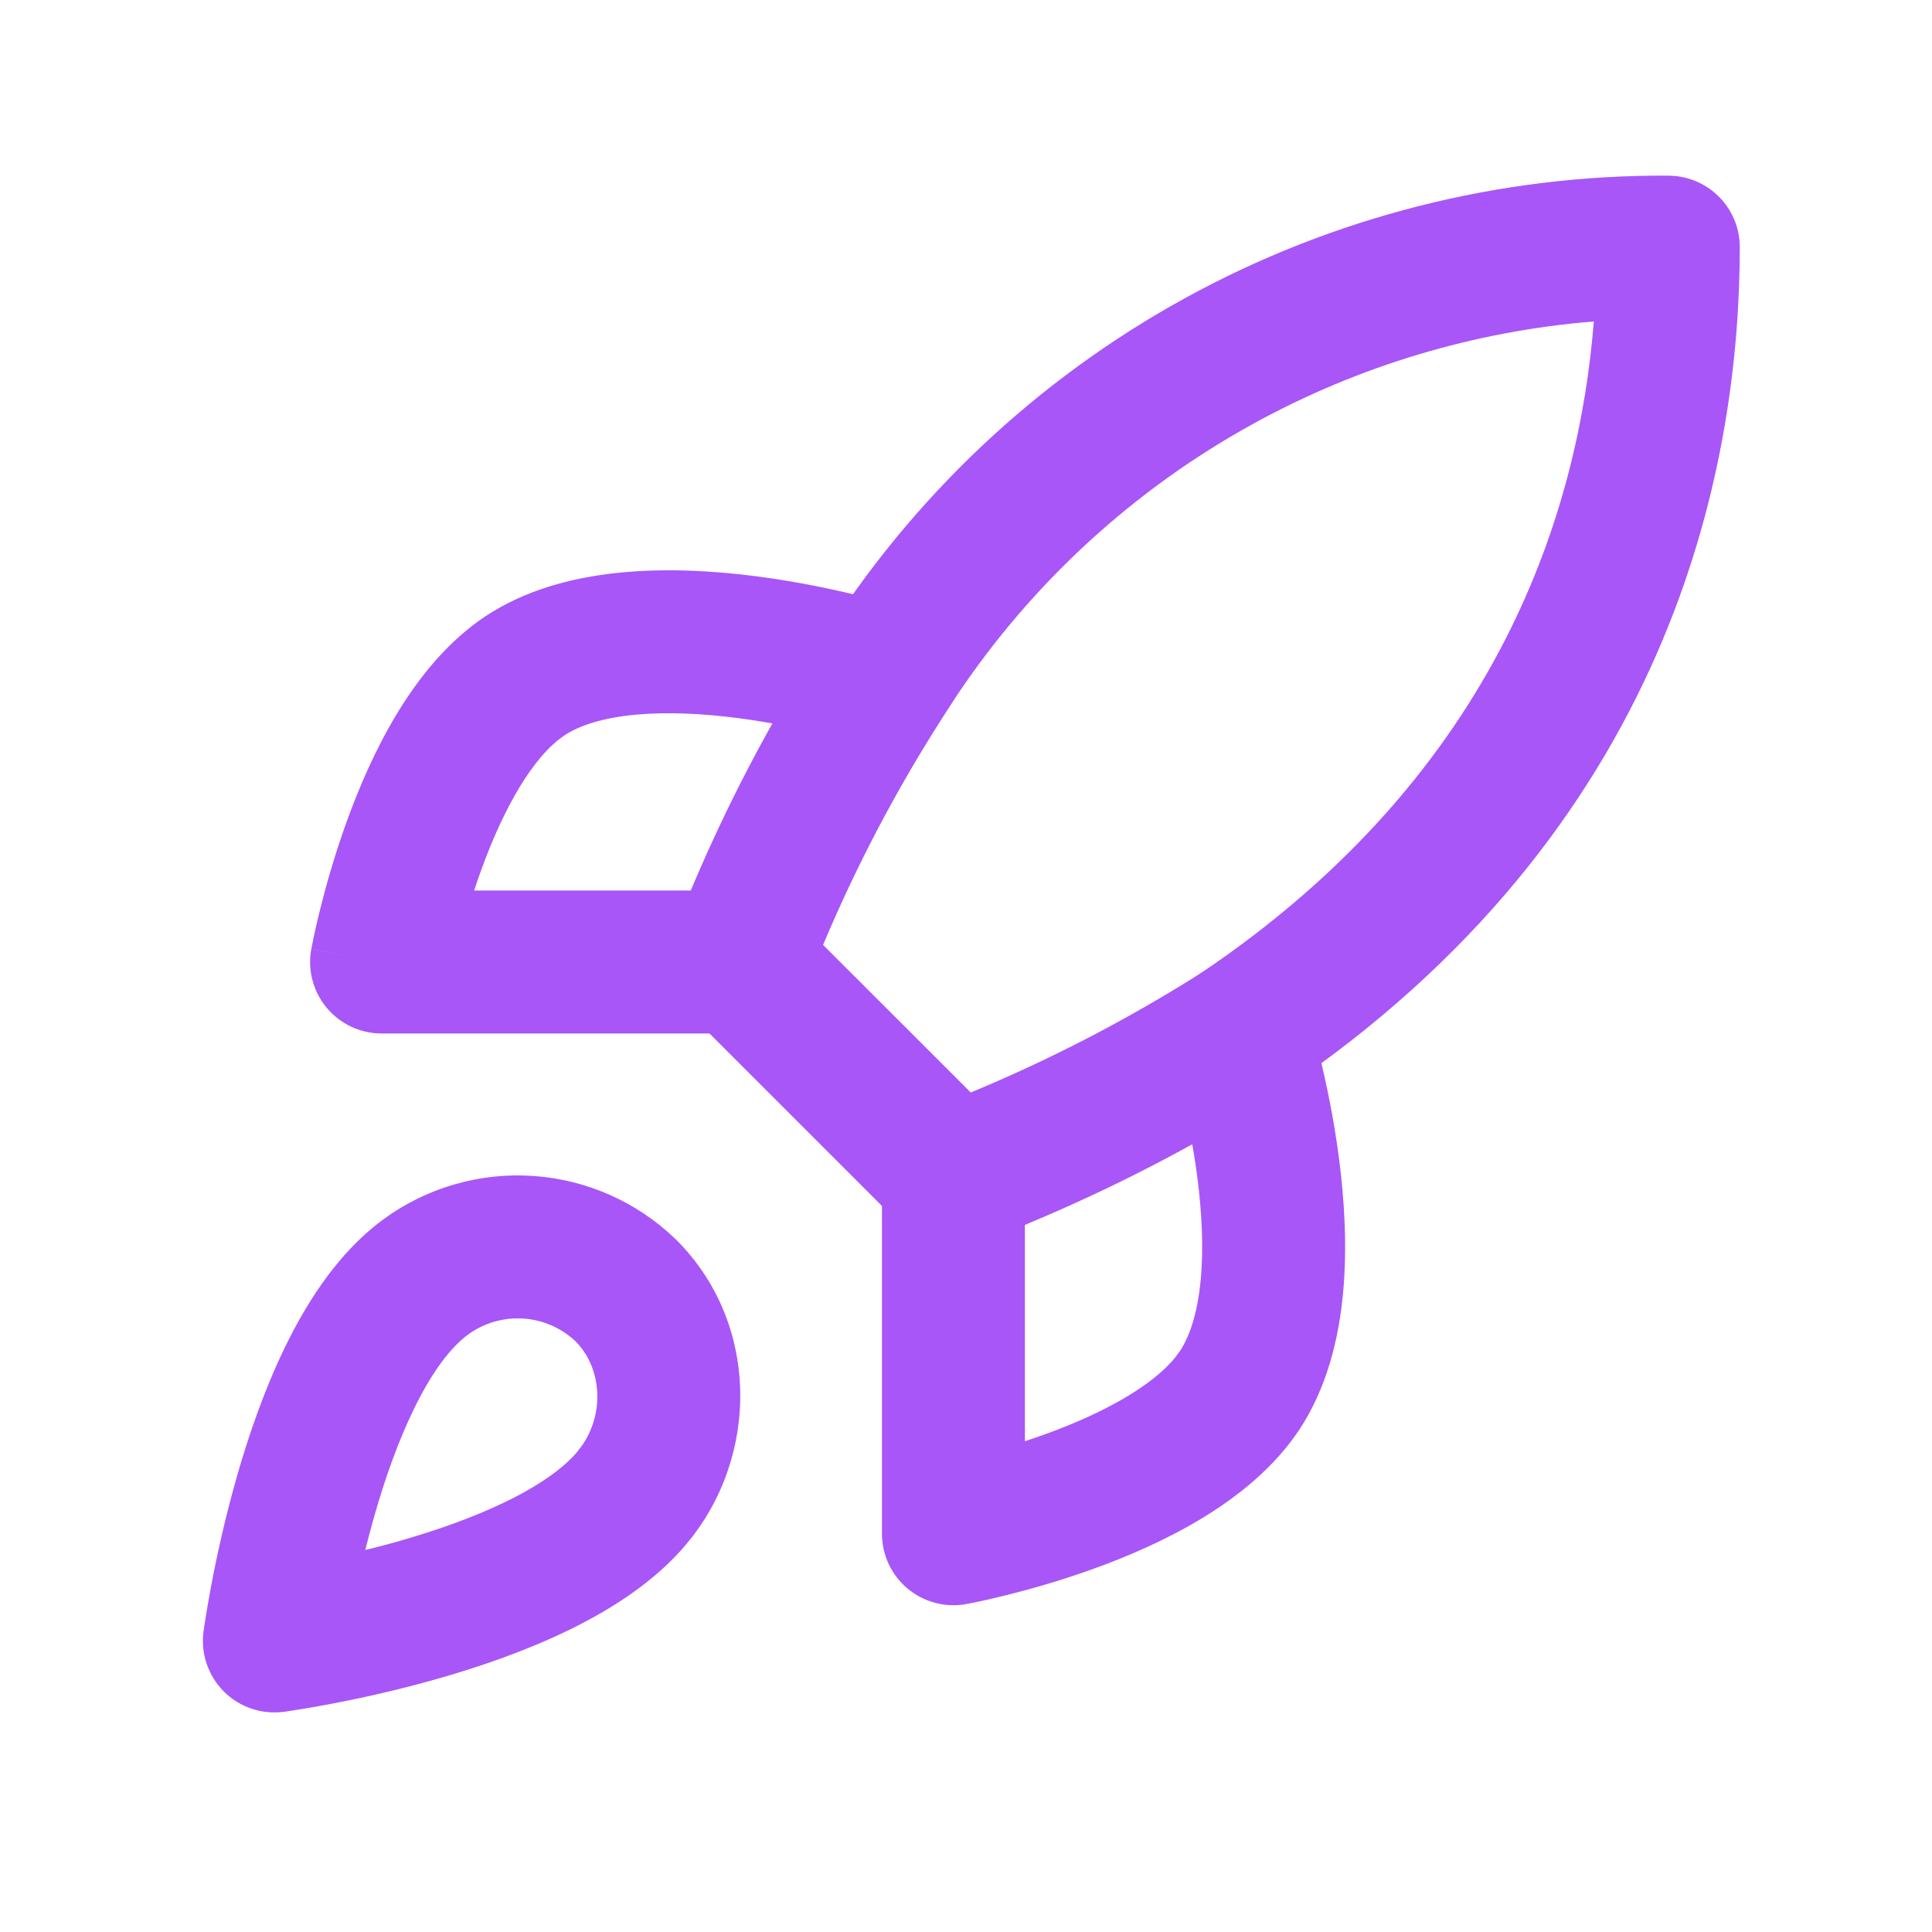
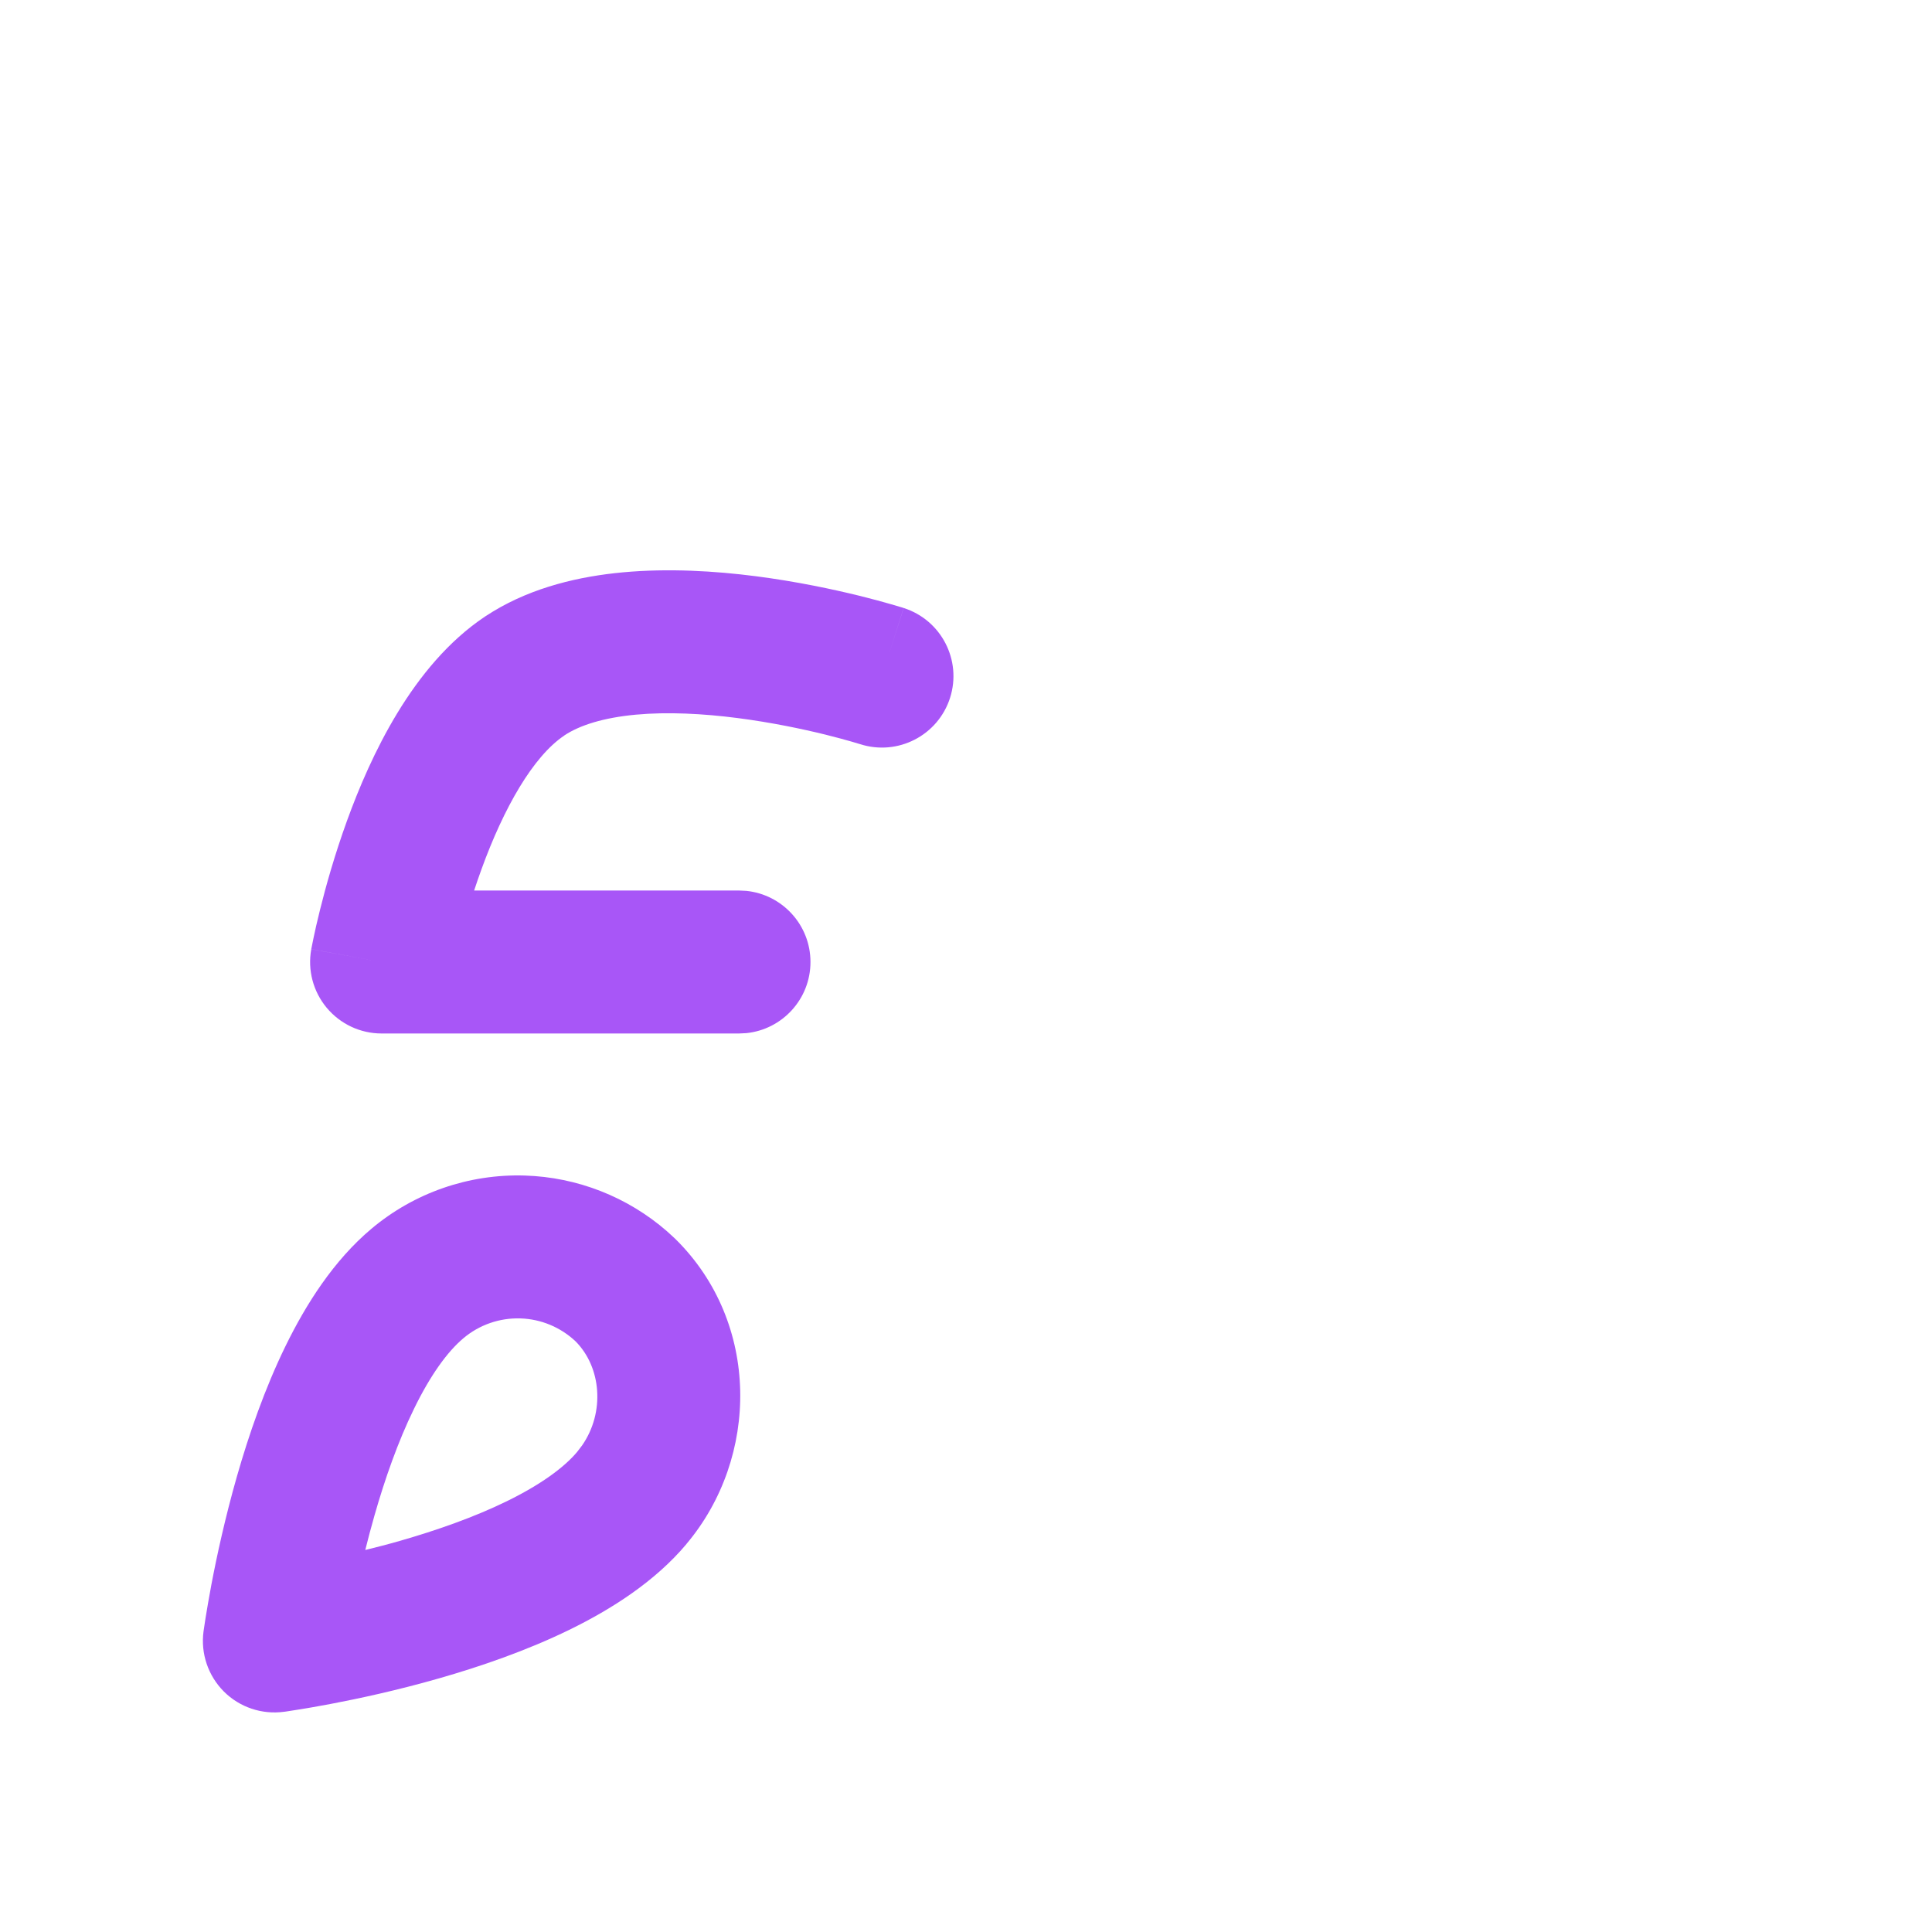
<svg xmlns="http://www.w3.org/2000/svg" width="44" height="44" viewBox="0 0 44 44" fill="none">
  <path d="M11.951 26.772C13.147 26.809 14.29 27.258 15.189 28.04L15.365 28.201L15.386 28.221C17.319 30.13 17.294 33.193 15.634 35.162L15.635 35.163C14.915 36.021 13.921 36.651 12.966 37.118C11.992 37.593 10.941 37.954 9.997 38.224C9.048 38.496 8.173 38.684 7.536 38.805C7.217 38.866 6.954 38.91 6.769 38.939C6.677 38.954 6.604 38.965 6.552 38.973C6.527 38.977 6.506 38.98 6.492 38.982C6.484 38.983 6.478 38.984 6.474 38.984C6.472 38.984 6.469 38.984 6.468 38.984L6.466 38.985H6.465C5.963 39.052 5.457 38.882 5.098 38.523C4.74 38.164 4.568 37.658 4.635 37.156V37.155L4.636 37.153C4.637 37.151 4.636 37.149 4.636 37.147C4.637 37.142 4.638 37.136 4.639 37.129C4.641 37.114 4.644 37.094 4.648 37.068C4.655 37.017 4.667 36.944 4.681 36.851C4.711 36.666 4.755 36.404 4.815 36.084C4.936 35.447 5.125 34.572 5.396 33.623C5.666 32.679 6.027 31.629 6.503 30.655C6.97 29.7 7.6 28.706 8.458 27.985C9.433 27.164 10.677 26.733 11.951 26.772ZM11.851 30.026C11.378 30.011 10.916 30.172 10.554 30.477L10.552 30.479C10.189 30.784 9.801 31.32 9.429 32.084C9.065 32.828 8.765 33.684 8.527 34.519C8.45 34.787 8.382 35.049 8.319 35.3C8.571 35.238 8.834 35.171 9.101 35.094C9.936 34.855 10.792 34.556 11.537 34.192C12.3 33.819 12.837 33.431 13.142 33.069L13.145 33.065L13.258 32.917C13.78 32.163 13.696 31.14 13.109 30.549C12.768 30.227 12.32 30.04 11.851 30.026Z" fill="#A856F7" />
-   <path d="M38.169 4.01C38.986 4.098 39.622 4.789 39.622 5.628C39.622 10.301 38.282 18.519 29.554 24.599L29.133 24.887C29.12 24.895 29.108 24.903 29.096 24.911C26.948 26.269 24.669 27.409 22.294 28.312C21.732 28.526 21.101 28.412 20.651 28.024L20.564 27.942L15.681 23.059C15.225 22.603 15.08 21.922 15.312 21.322L15.663 20.445C16.506 18.411 17.528 16.454 18.716 14.599C20.76 11.338 23.602 8.652 26.975 6.797C30.352 4.94 34.149 3.977 38.004 4L38.169 4.01ZM36.298 7.321C33.584 7.541 30.941 8.331 28.544 9.65C25.833 11.14 23.523 13.258 21.803 15.822L21.467 16.34C21.464 16.345 21.461 16.35 21.458 16.355C20.407 17.996 19.5 19.724 18.745 21.519L22.108 24.881C23.922 24.128 25.671 23.222 27.334 22.172C34.214 17.552 35.965 11.512 36.298 7.321Z" fill="#A856F7" />
  <path d="M20.233 14.935L20.581 13.847C21.438 14.121 21.91 15.036 21.637 15.893C21.363 16.749 20.447 17.222 19.59 16.948V16.947C19.589 16.947 19.587 16.947 19.586 16.947C19.579 16.944 19.566 16.941 19.549 16.936C19.516 16.926 19.464 16.91 19.395 16.89C19.257 16.85 19.052 16.794 18.796 16.73C18.28 16.603 17.572 16.453 16.797 16.353C16.015 16.252 15.208 16.209 14.481 16.276C13.742 16.345 13.201 16.517 12.851 16.75L12.852 16.751C12.143 17.225 11.473 18.396 10.964 19.801C10.905 19.964 10.849 20.125 10.798 20.281H16.83L16.997 20.289C17.818 20.373 18.458 21.066 18.458 21.909C18.458 22.752 17.818 23.445 16.997 23.529L16.83 23.537H8.691C8.208 23.537 7.751 23.323 7.441 22.952C7.132 22.582 7.002 22.093 7.089 21.618L8.691 21.909C7.17 21.633 7.093 21.618 7.09 21.617V21.614C7.09 21.613 7.09 21.611 7.09 21.609C7.091 21.605 7.093 21.6 7.094 21.593C7.096 21.581 7.099 21.563 7.104 21.541C7.112 21.497 7.124 21.435 7.141 21.358C7.173 21.203 7.222 20.985 7.288 20.721C7.418 20.195 7.62 19.473 7.903 18.691C8.432 17.235 9.389 15.15 11.041 14.045L11.043 14.043L11.227 13.927C12.153 13.365 13.213 13.125 14.181 13.035C15.226 12.938 16.289 13.004 17.213 13.123C18.143 13.243 18.977 13.422 19.575 13.569C19.875 13.643 20.12 13.711 20.293 13.761C20.379 13.786 20.449 13.806 20.497 13.821C20.521 13.828 20.541 13.834 20.555 13.838C20.562 13.841 20.568 13.842 20.572 13.844C20.574 13.844 20.576 13.845 20.578 13.845L20.579 13.846H20.58C20.581 13.846 20.581 13.847 20.233 14.935ZM20.086 15.397C20.062 15.472 20.038 15.543 20.017 15.611L20.233 14.935C20.189 15.071 20.141 15.225 20.086 15.397Z" fill="#A856F7" />
-   <path d="M20.086 34.93V26.79C20.086 25.891 20.815 25.163 21.714 25.163C22.613 25.163 23.341 25.891 23.341 26.79V32.822C23.498 32.771 23.659 32.716 23.822 32.657C25.139 32.179 26.251 31.56 26.775 30.901L26.872 30.769C27.104 30.419 27.277 29.879 27.346 29.139C27.414 28.412 27.37 27.605 27.27 26.824C27.17 26.049 27.019 25.341 26.892 24.826C26.829 24.569 26.772 24.364 26.733 24.225C26.713 24.156 26.697 24.104 26.687 24.071C26.682 24.054 26.678 24.043 26.676 24.036L26.674 24.03L26.632 23.869C26.462 23.062 26.927 22.24 27.73 21.984C28.586 21.71 29.502 22.183 29.776 23.039L28.187 23.547C28.199 23.543 28.212 23.539 28.225 23.535C29.776 23.039 29.776 23.04 29.776 23.04V23.041L29.777 23.043C29.778 23.044 29.778 23.047 29.779 23.049C29.78 23.053 29.782 23.059 29.784 23.066C29.789 23.08 29.794 23.1 29.802 23.124C29.817 23.173 29.837 23.241 29.862 23.328C29.912 23.5 29.979 23.746 30.053 24.046C30.201 24.645 30.379 25.478 30.498 26.407C30.617 27.331 30.685 28.395 30.588 29.441C30.492 30.473 30.225 31.609 29.58 32.577L29.578 32.579C28.473 34.231 26.388 35.19 24.932 35.718C24.15 36.002 23.426 36.203 22.901 36.333C22.637 36.399 22.419 36.447 22.265 36.48C22.187 36.496 22.125 36.508 22.081 36.517C22.059 36.521 22.042 36.525 22.029 36.527L22.008 36.531H22.006V36.532C22.005 36.532 22.004 36.531 21.714 34.93L22.005 36.532C21.53 36.618 21.041 36.489 20.671 36.18C20.3 35.871 20.086 35.412 20.086 34.93Z" fill="#A856F7" />
</svg>